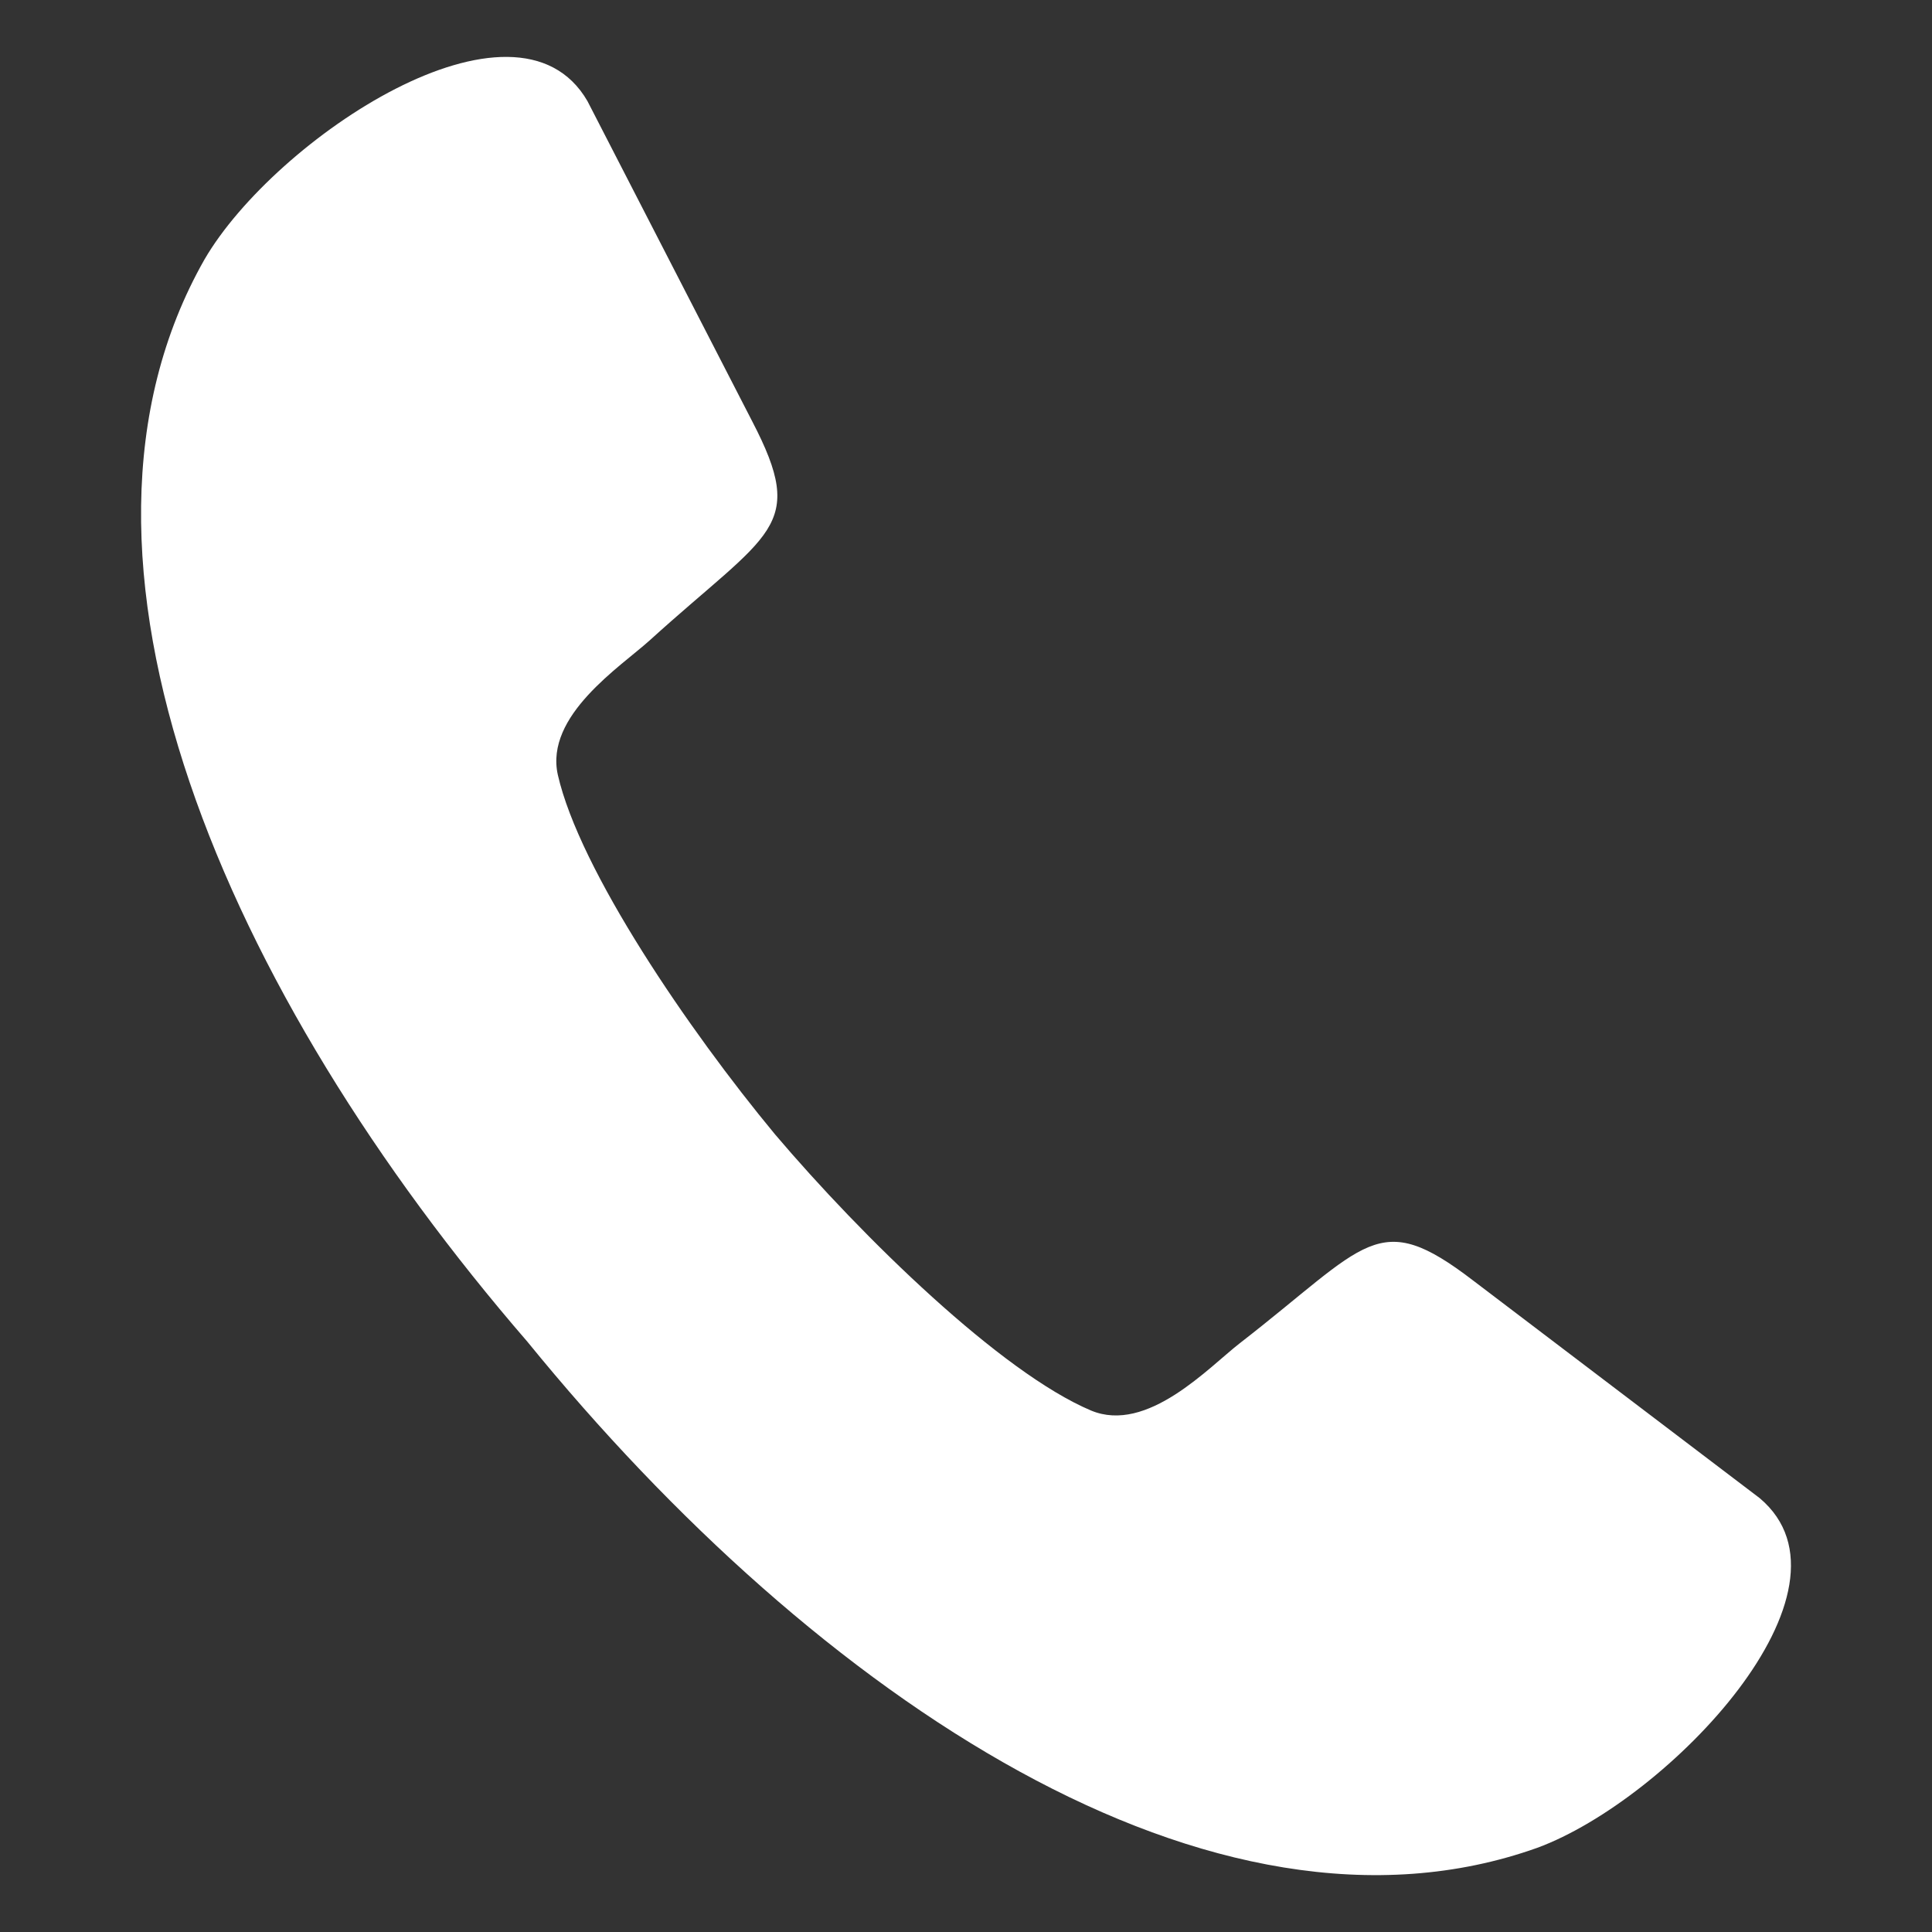
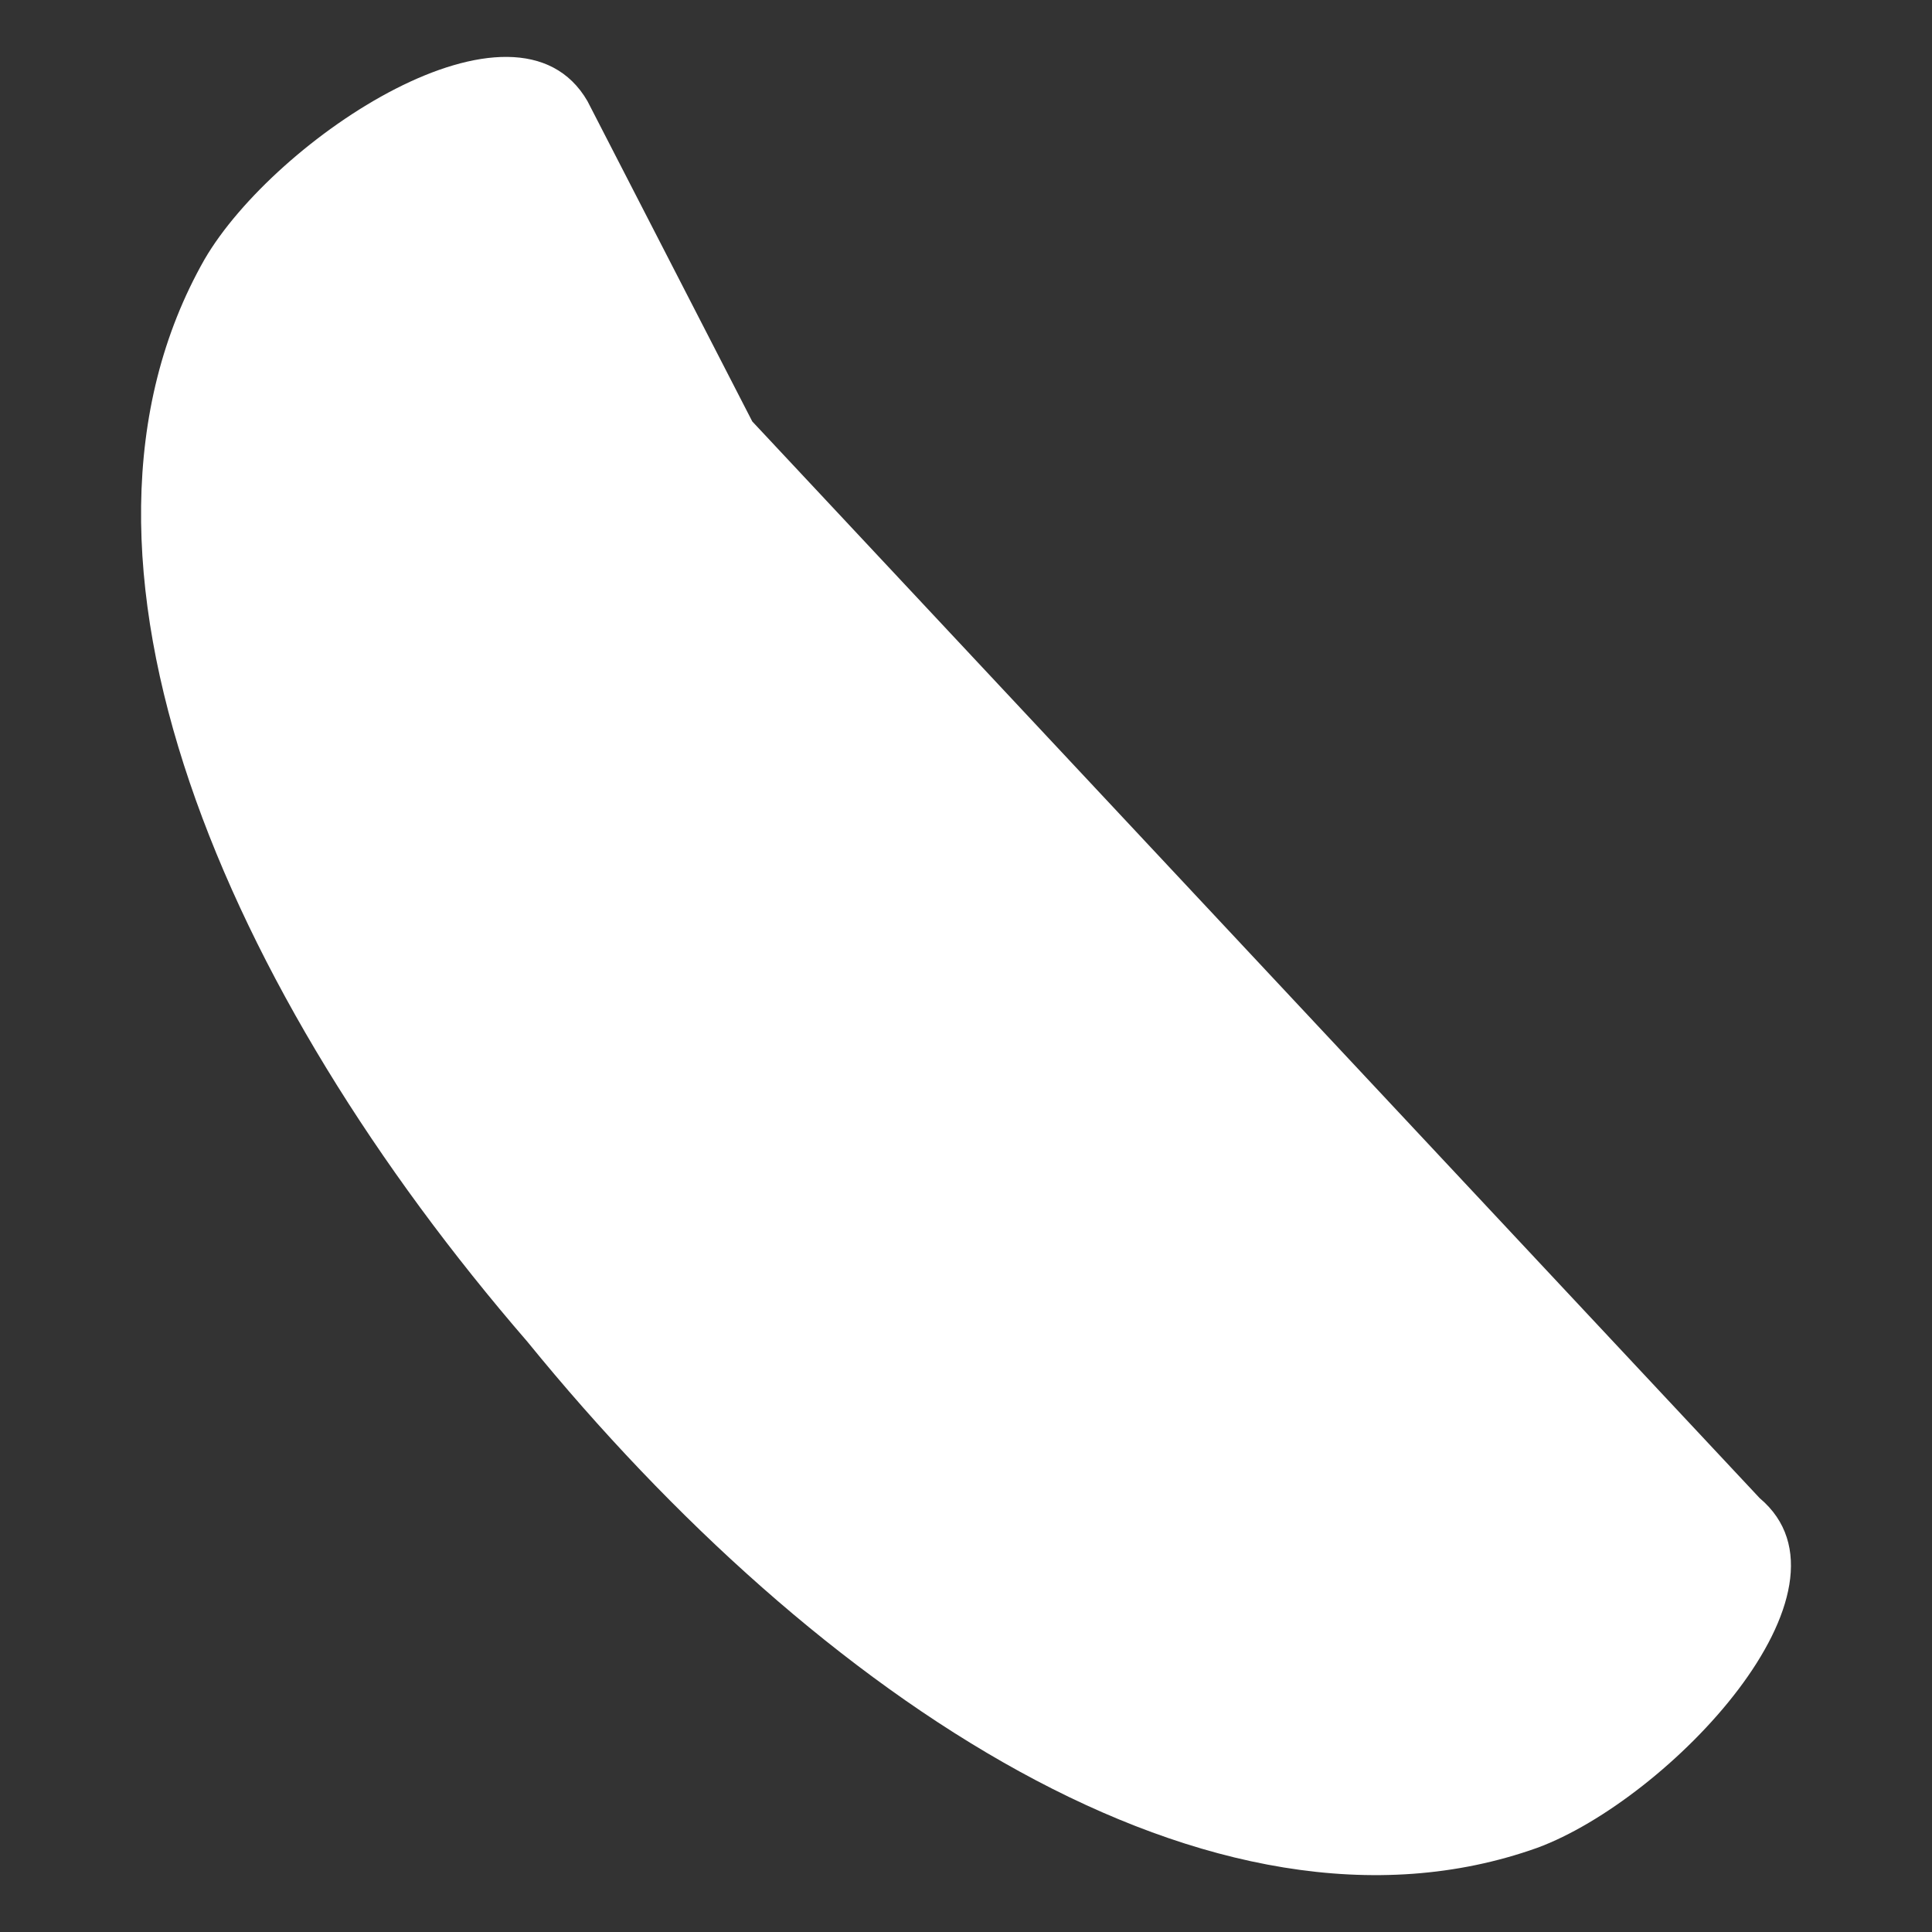
<svg xmlns="http://www.w3.org/2000/svg" id="_ÎÓÈ_1" data-name="—ÎÓÈ_1" viewBox="0 0 1000 1000">
  <rect x="0" y="0" width="1000" height="1000" fill="#333333" stroke="none" />
  <defs>
    <style>.cls-1{fill:#fff;}</style>
  </defs>
  <title>contact-icon</title>
-   <path class="cls-1" d="M304.07,52.34l85.3,165.79c28.73,55.28,9.22,56.78-53,113.24-15.09,13.66-54.51,39-47.63,69.72,11.24,49.29,67.7,132.09,112.37,186,45.29,53.35,117,123.32,163.62,143,29.09,12.12,60.85-22.31,76.93-34.8,66.41-51.5,71.29-70.46,120.73-32.57L910.81,775.43c56.37,47.46-47.26,156-115.12,181C628.25,1016.1,423.07,878.89,273,694.5,117.48,514.7,18,288.81,105.85,134.28c36.37-62.49,161.27-145.7,198.22-81.94Z" />
+   <path class="cls-1" d="M304.07,52.34l85.3,165.79L910.81,775.43c56.37,47.46-47.26,156-115.12,181C628.25,1016.1,423.07,878.89,273,694.5,117.48,514.7,18,288.81,105.85,134.28c36.37-62.49,161.27-145.7,198.22-81.94Z" />
</svg>